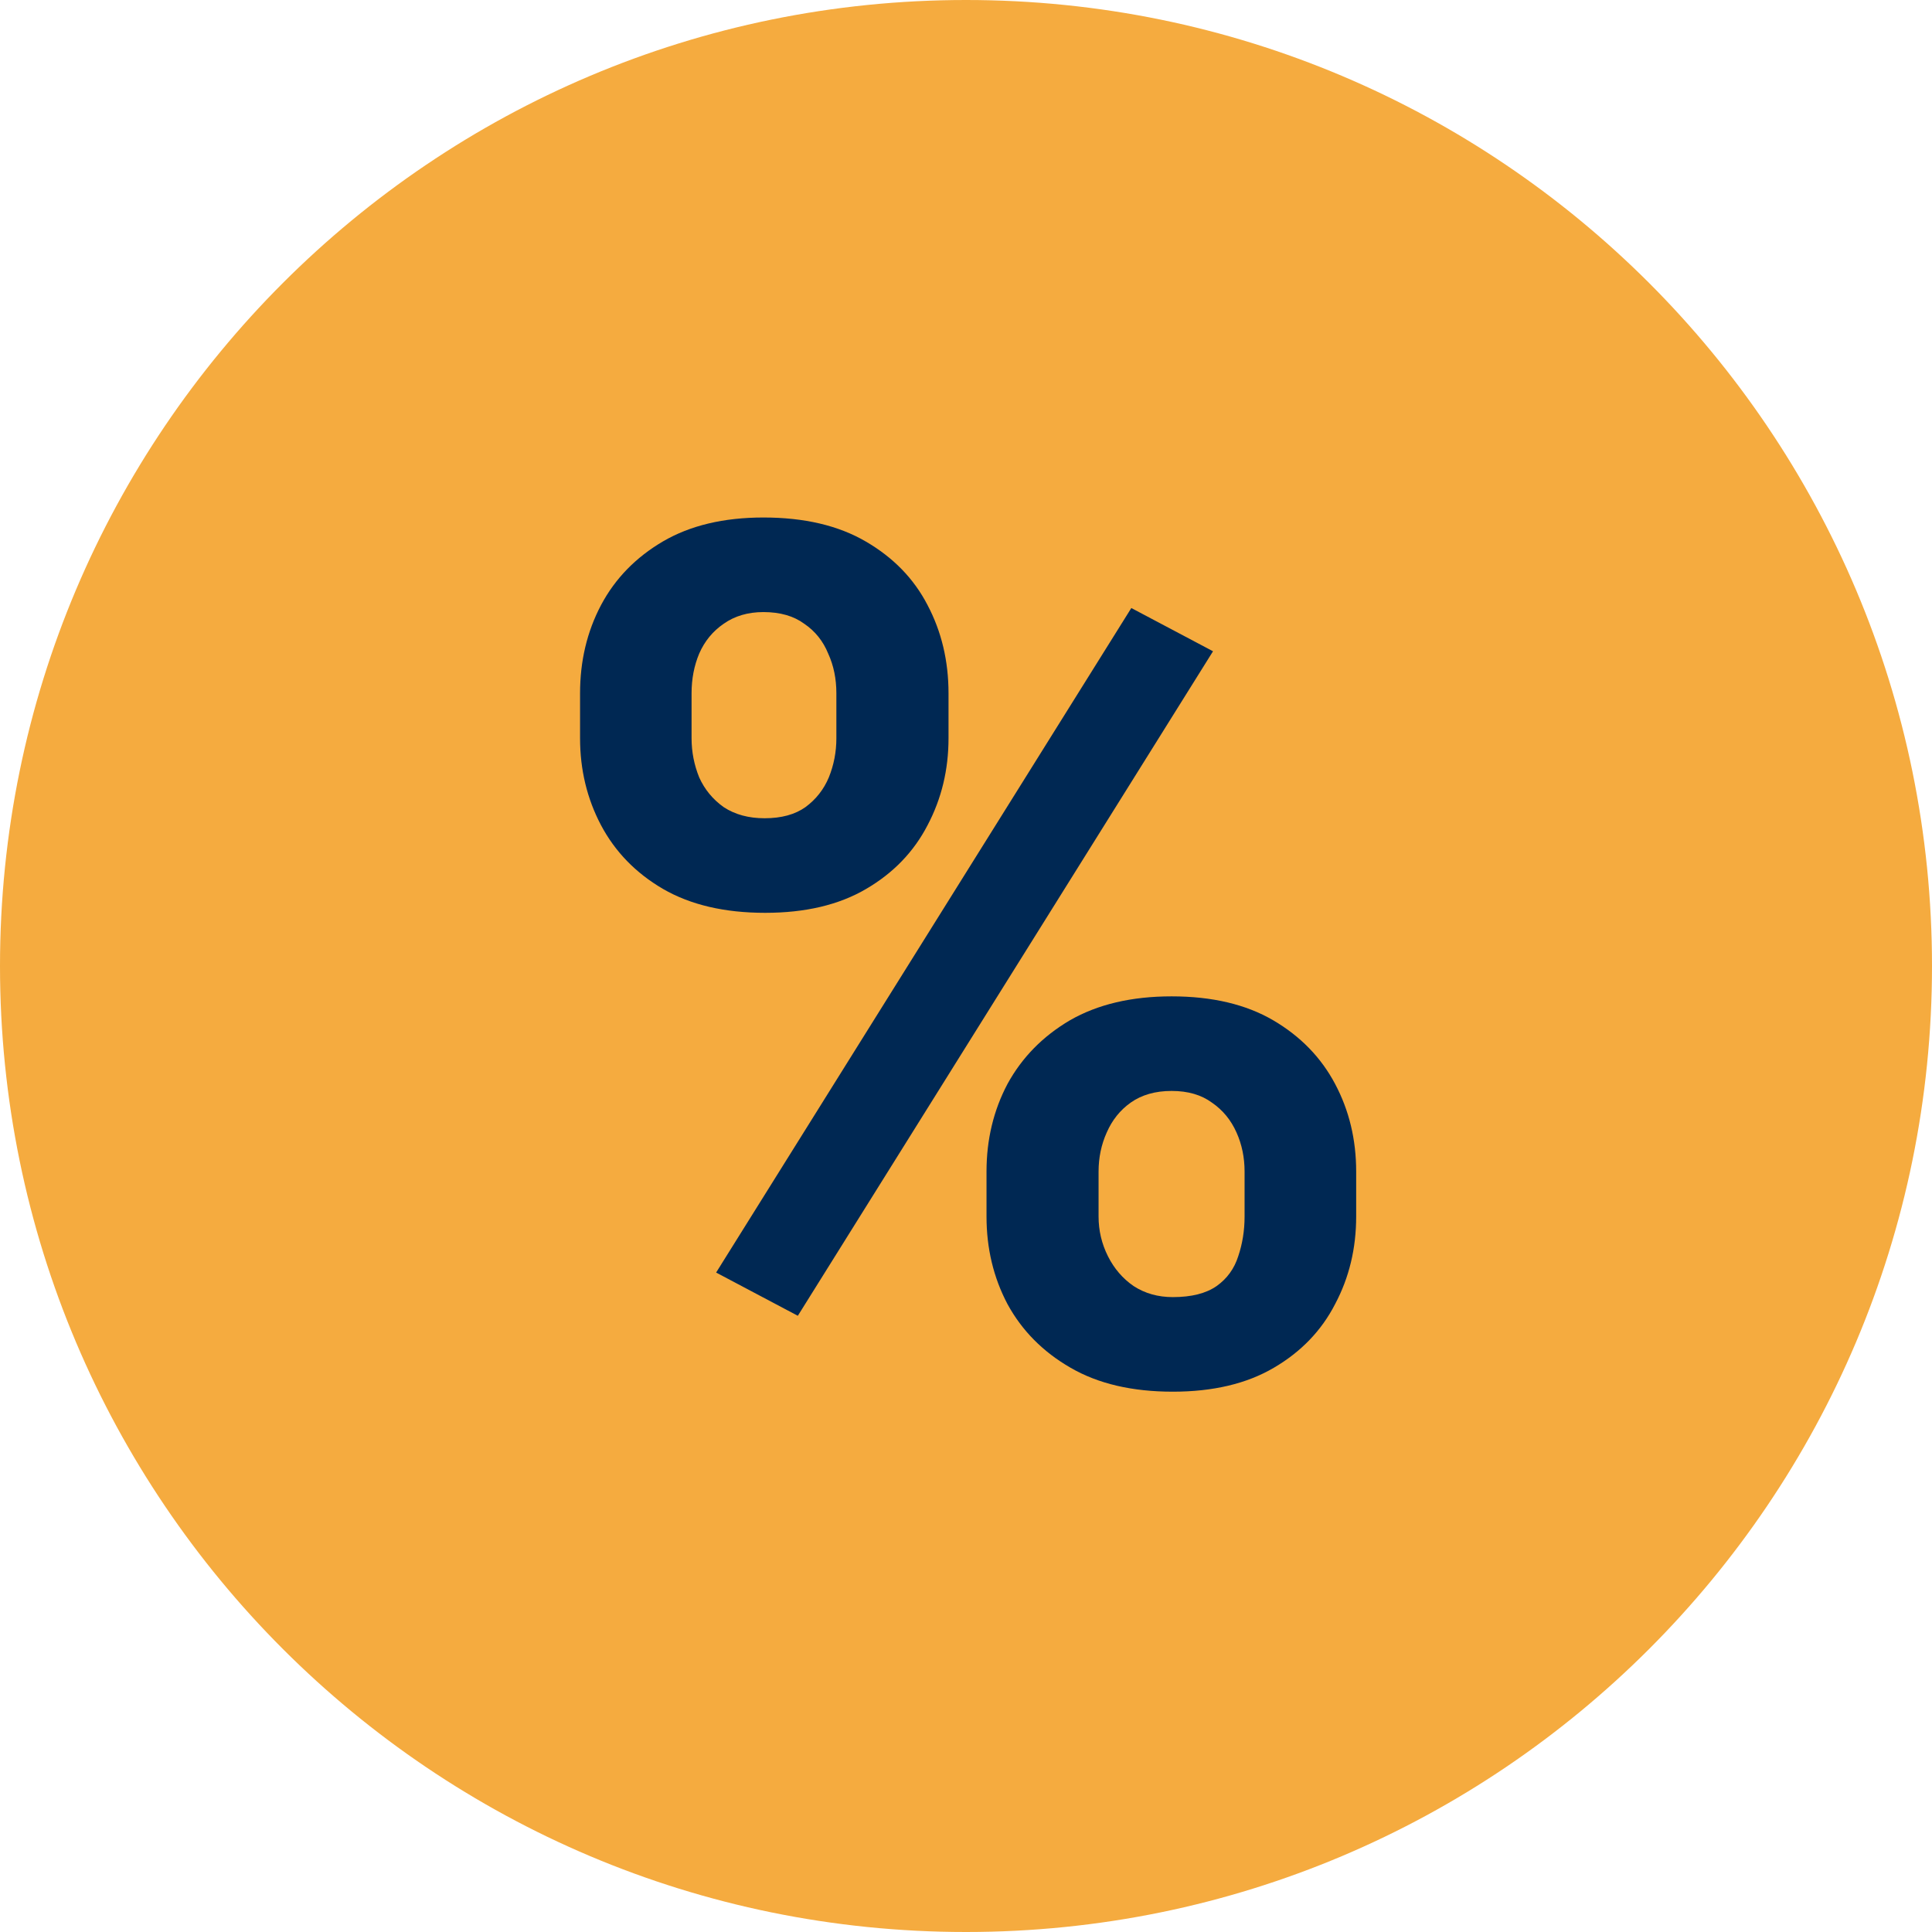
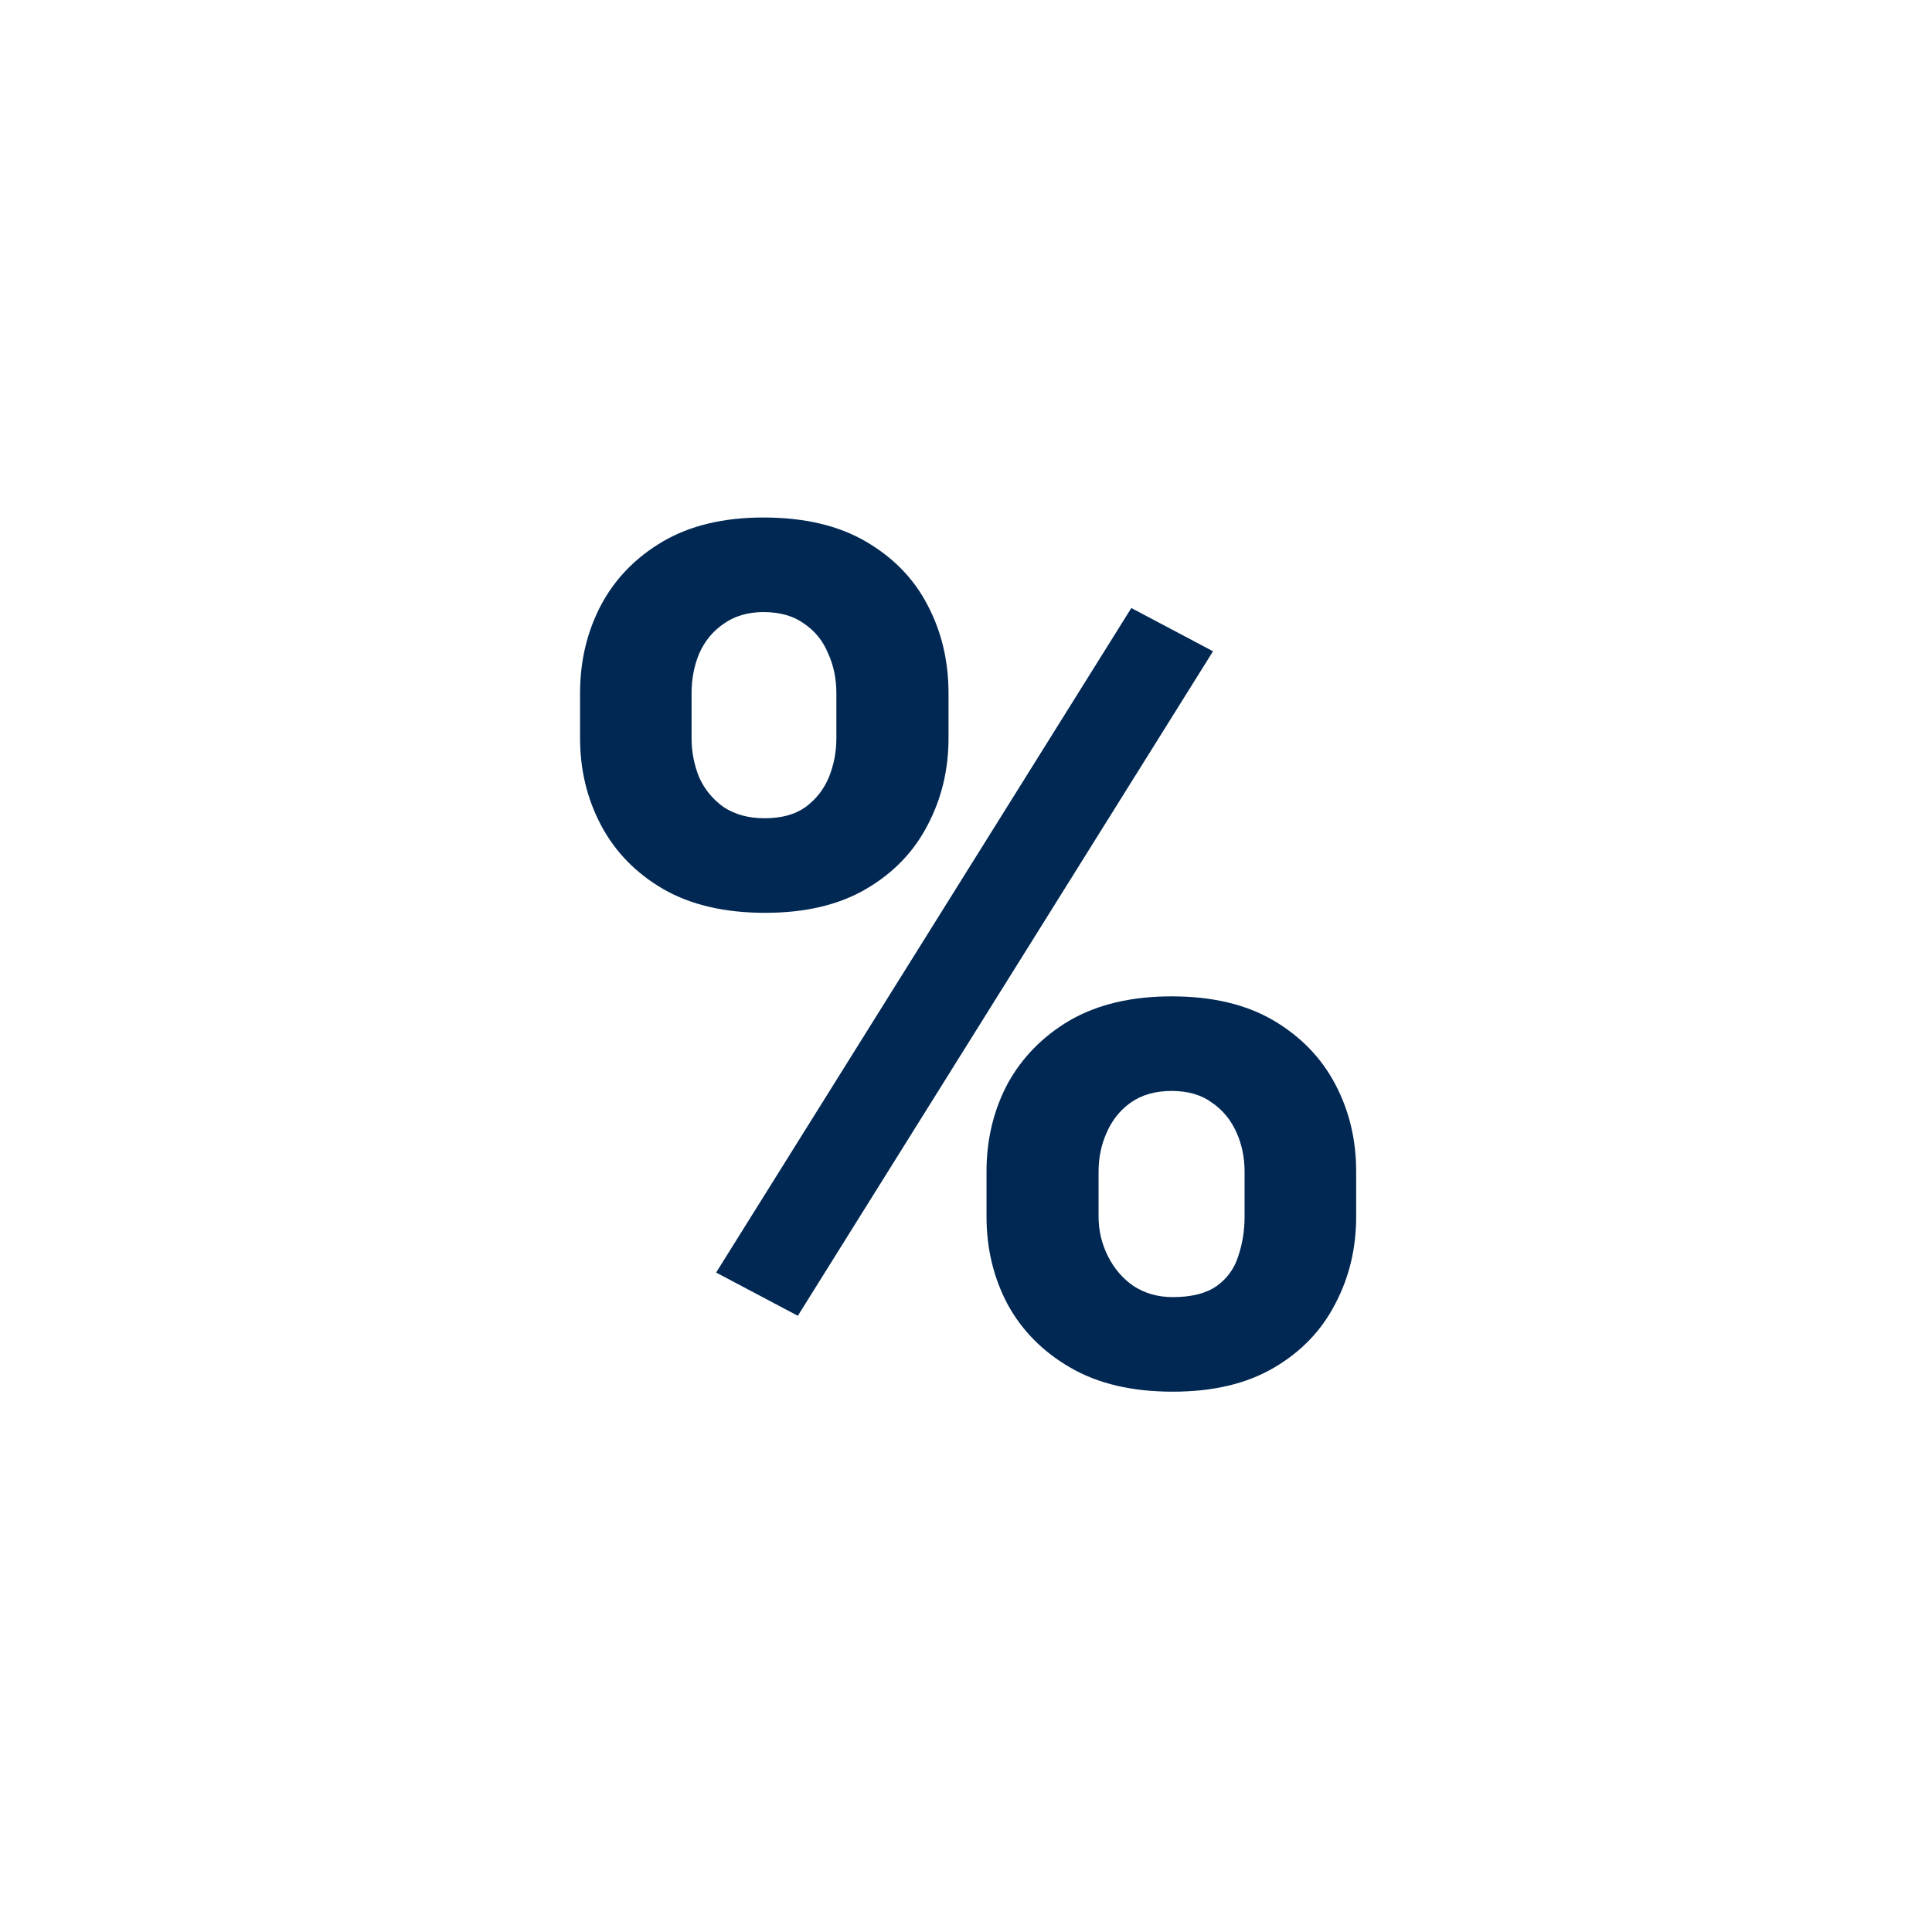
<svg xmlns="http://www.w3.org/2000/svg" width="21" height="21" viewBox="0 0 21 21" fill="none">
  <g id="Akcije procent">
-     <path d="M0 10.5C0 4.701 4.701 0 10.5 0C16.299 0 21 4.701 21 10.5C21 16.299 16.299 21 10.5 21C4.701 21 0 16.299 0 10.5Z" fill="#F5AB3F" />
    <path d="M6.305 8.024V7.536C6.305 7.184 6.381 6.865 6.533 6.577C6.686 6.289 6.91 6.059 7.206 5.885C7.502 5.712 7.866 5.625 8.298 5.625C8.742 5.625 9.112 5.712 9.409 5.885C9.709 6.059 9.933 6.289 10.082 6.577C10.234 6.865 10.31 7.184 10.31 7.536V8.024C10.31 8.367 10.234 8.682 10.082 8.97C9.933 9.258 9.711 9.489 9.415 9.662C9.119 9.836 8.753 9.922 8.317 9.922C7.877 9.922 7.507 9.836 7.206 9.662C6.91 9.489 6.686 9.258 6.533 8.97C6.381 8.682 6.305 8.367 6.305 8.024ZM7.517 7.536V8.024C7.517 8.173 7.545 8.314 7.6 8.45C7.659 8.581 7.748 8.689 7.866 8.773C7.989 8.854 8.137 8.894 8.311 8.894C8.493 8.894 8.641 8.854 8.755 8.773C8.869 8.689 8.954 8.581 9.009 8.45C9.064 8.314 9.091 8.173 9.091 8.024V7.536C9.091 7.379 9.062 7.235 9.002 7.104C8.947 6.969 8.861 6.861 8.742 6.78C8.628 6.696 8.48 6.653 8.298 6.653C8.129 6.653 7.985 6.696 7.866 6.78C7.748 6.861 7.659 6.969 7.6 7.104C7.545 7.235 7.517 7.379 7.517 7.536ZM10.723 13.223V12.734C10.723 12.387 10.799 12.07 10.951 11.782C11.108 11.495 11.334 11.264 11.63 11.09C11.931 10.917 12.299 10.83 12.735 10.83C13.175 10.83 13.543 10.917 13.839 11.09C14.136 11.264 14.36 11.495 14.512 11.782C14.665 12.07 14.741 12.387 14.741 12.734V13.223C14.741 13.57 14.665 13.887 14.512 14.175C14.364 14.463 14.142 14.694 13.846 14.867C13.55 15.041 13.183 15.127 12.748 15.127C12.307 15.127 11.937 15.041 11.637 14.867C11.336 14.694 11.108 14.463 10.951 14.175C10.799 13.887 10.723 13.57 10.723 13.223ZM11.941 12.734V13.223C11.941 13.376 11.975 13.519 12.043 13.655C12.111 13.79 12.204 13.898 12.322 13.979C12.445 14.059 12.587 14.099 12.748 14.099C12.951 14.099 13.109 14.059 13.224 13.979C13.338 13.898 13.416 13.79 13.459 13.655C13.505 13.519 13.528 13.376 13.528 13.223V12.734C13.528 12.582 13.499 12.44 13.44 12.309C13.38 12.174 13.291 12.066 13.173 11.985C13.059 11.901 12.913 11.858 12.735 11.858C12.557 11.858 12.409 11.901 12.29 11.985C12.176 12.066 12.089 12.174 12.03 12.309C11.971 12.44 11.941 12.582 11.941 12.734ZM13.185 7.079L8.672 14.302L7.784 13.832L12.297 6.609L13.185 7.079Z" fill="#002853" />
  </g>
</svg>